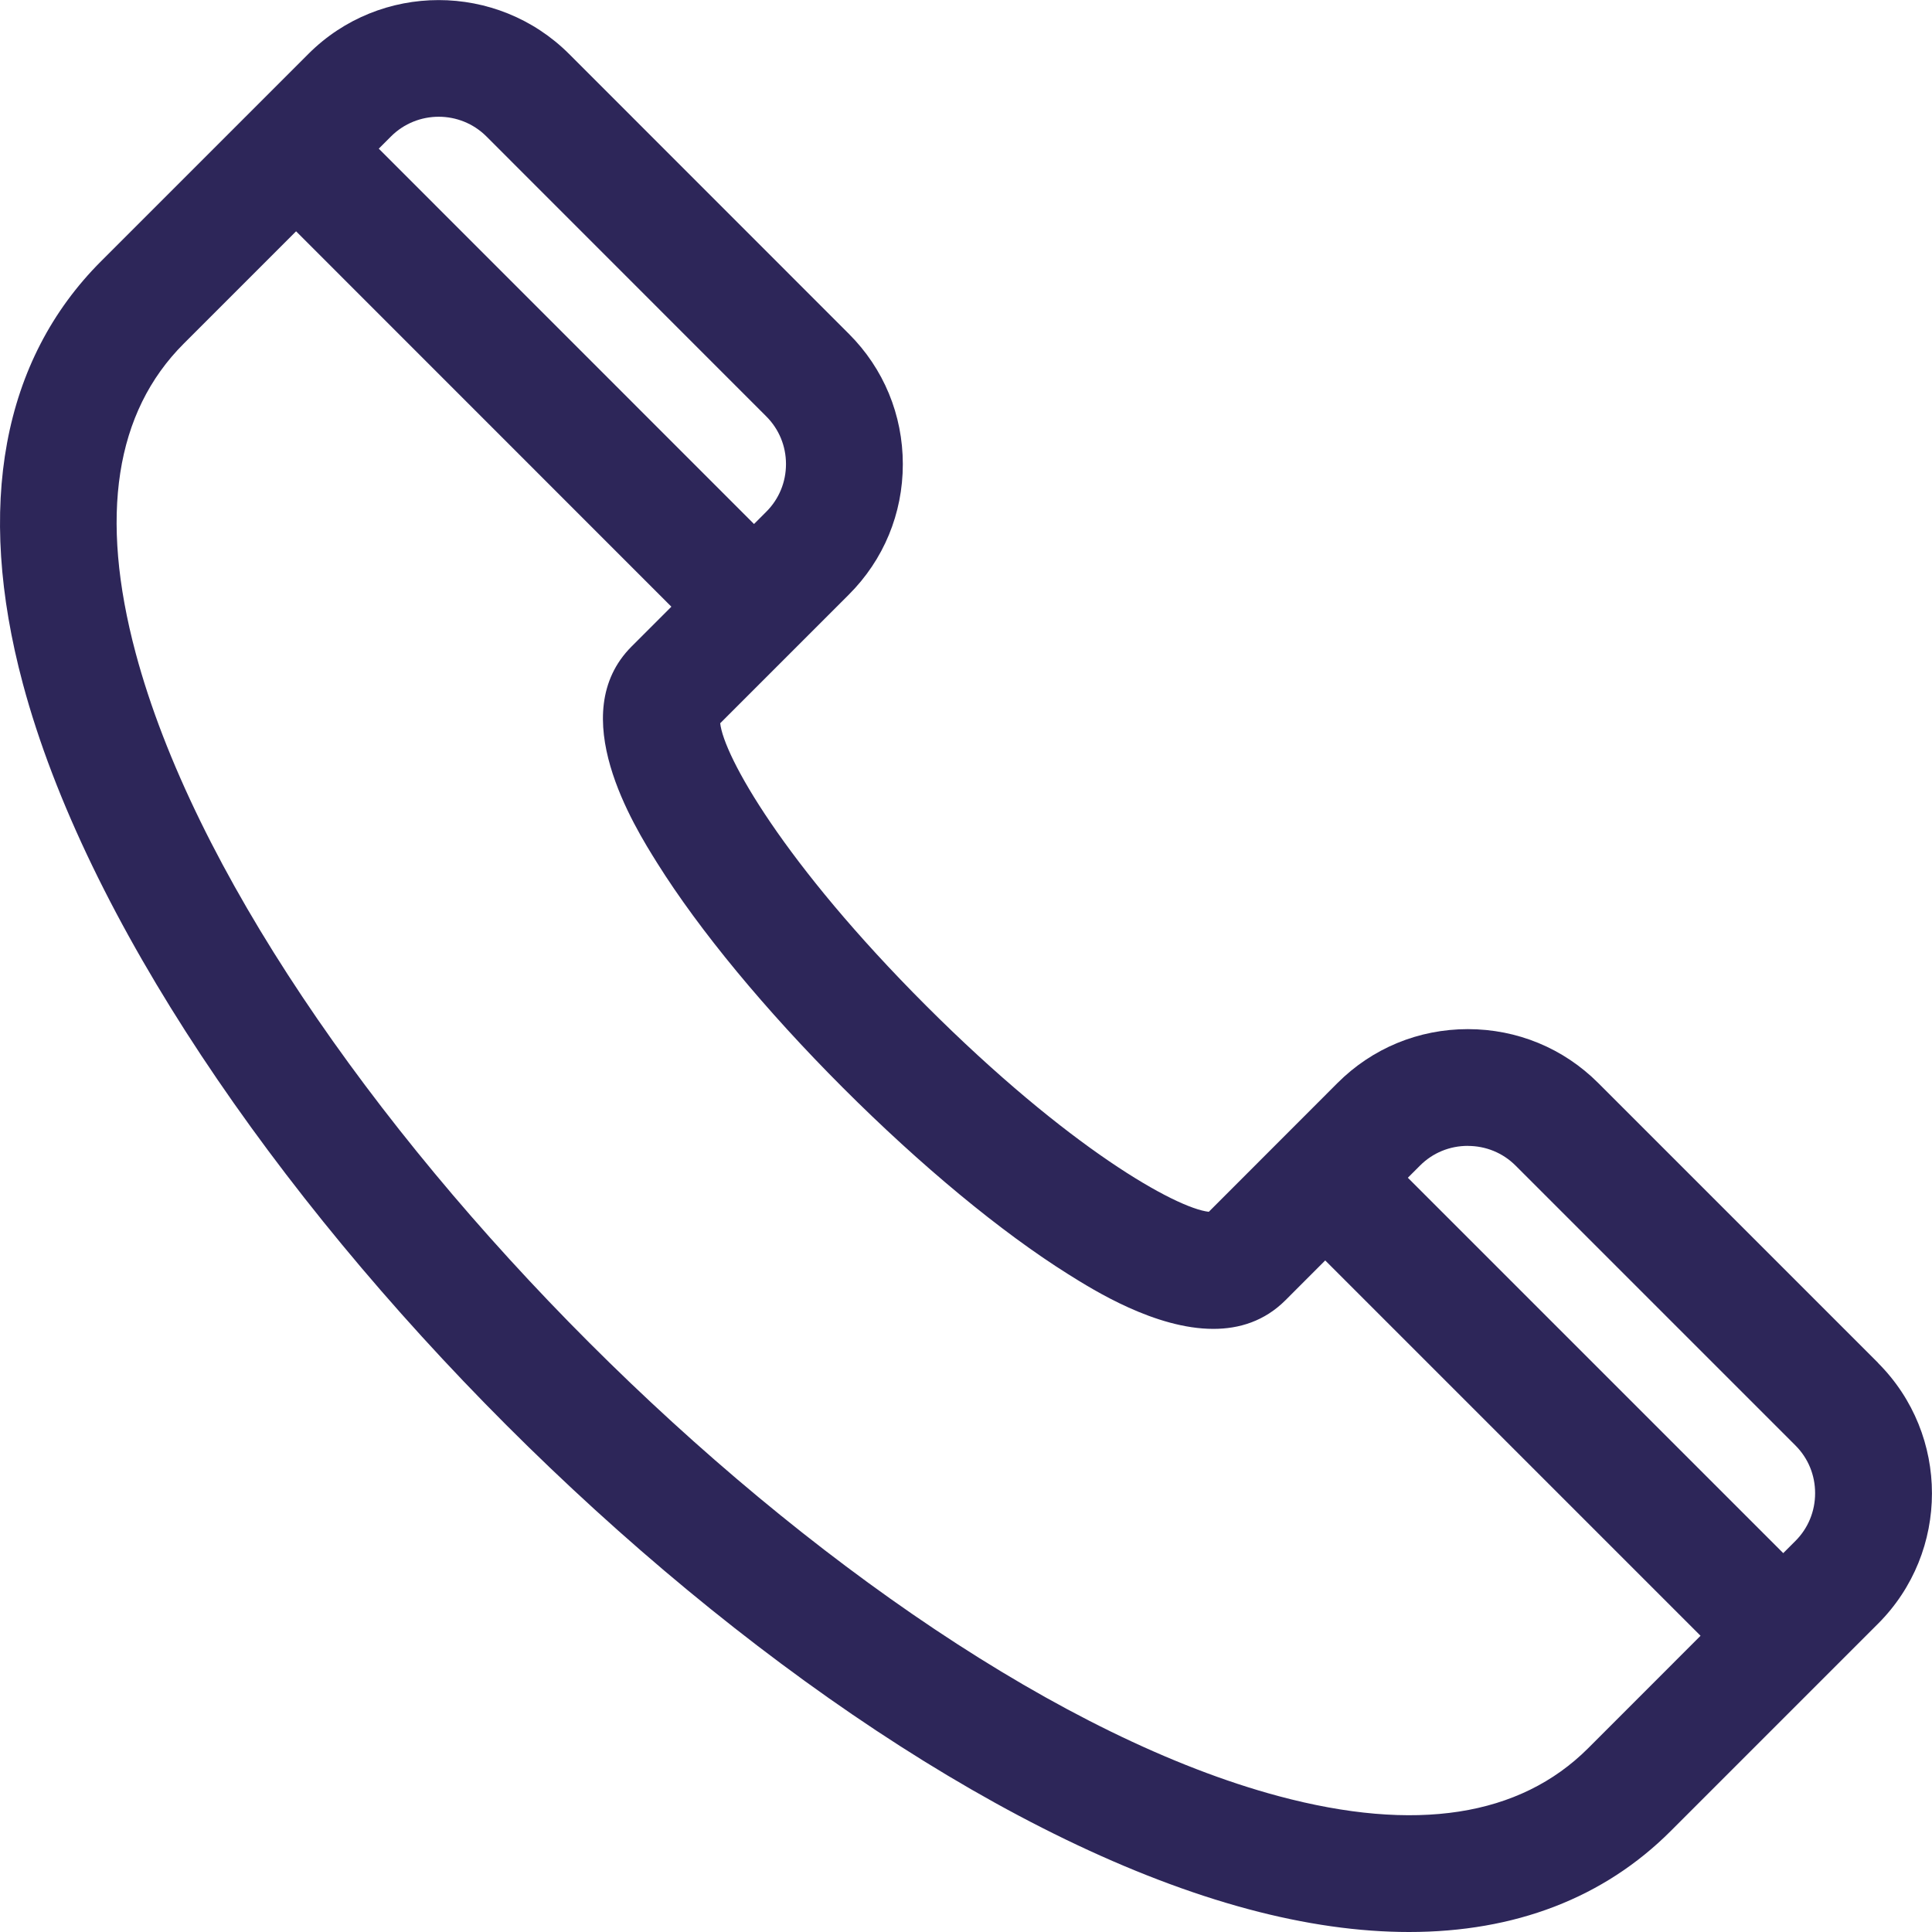
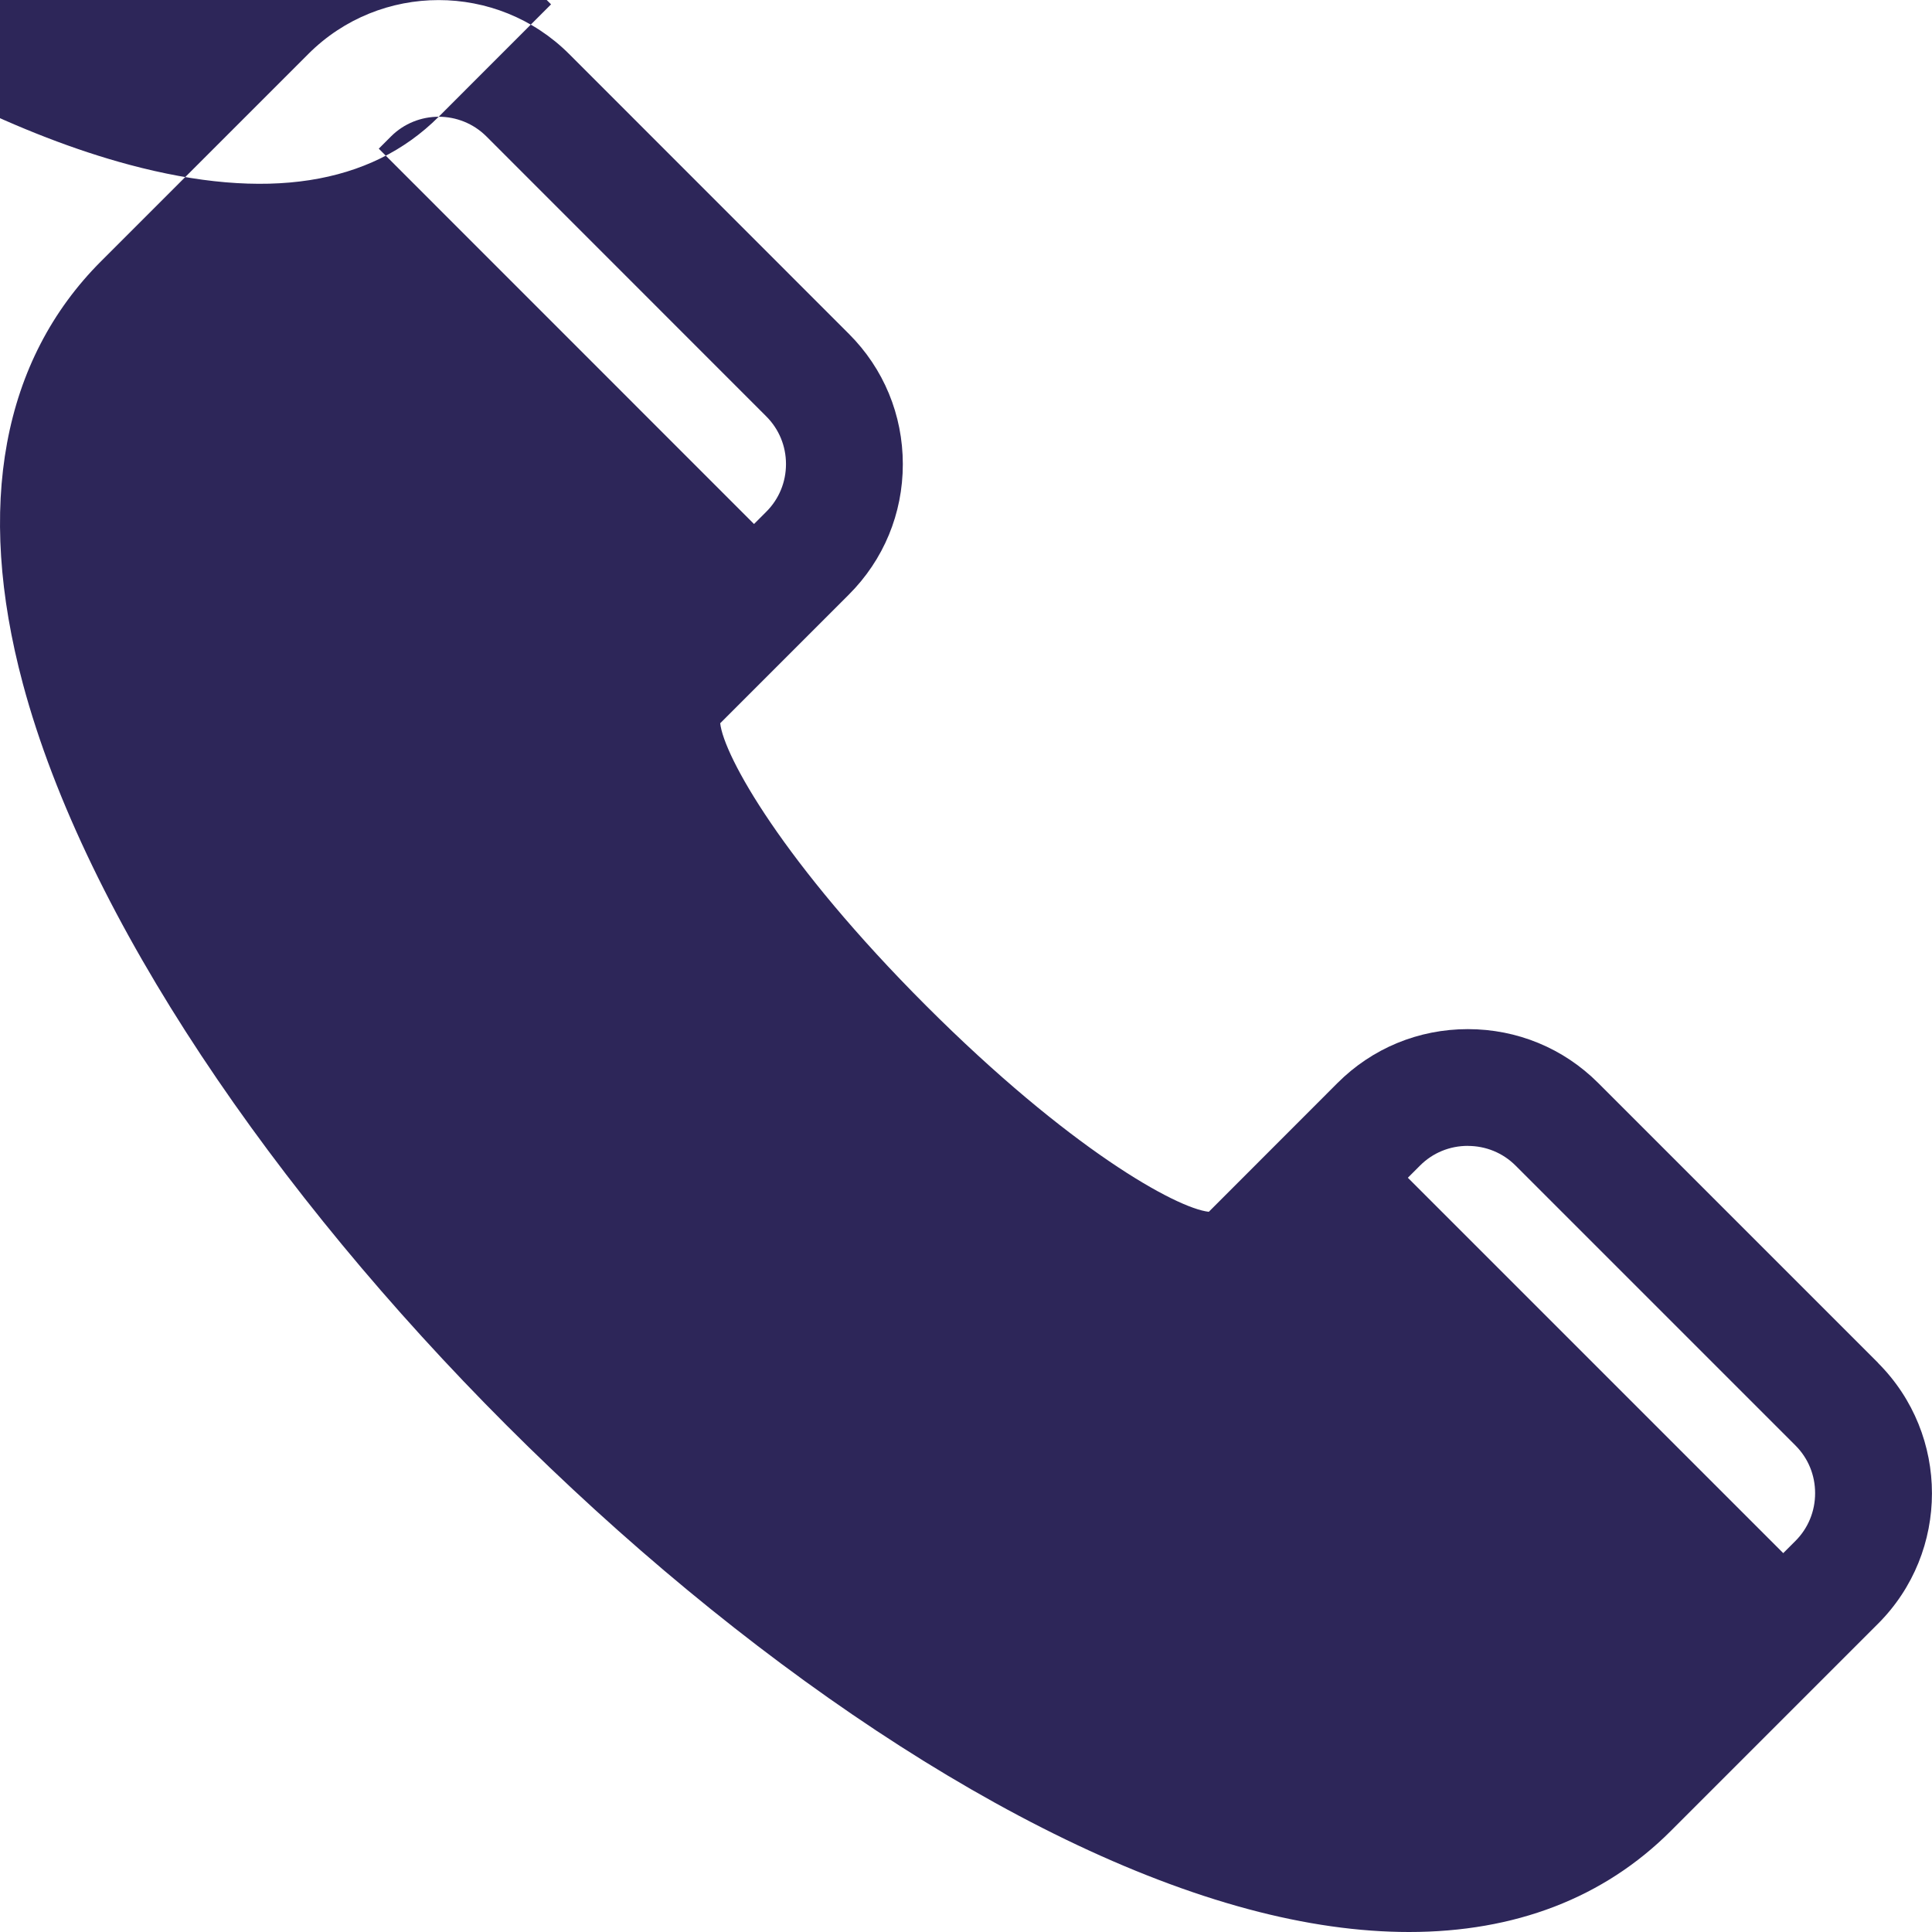
<svg xmlns="http://www.w3.org/2000/svg" height="40" viewBox="0 0 40 40" width="40">
-   <path d="m38.884 28.217-5.795-5.795c-.72-.72-1.678-1.115-2.699-1.115s-1.98.396-2.699 1.116l-2.664 2.666c-.674-.074-2.892-1.306-5.855-4.269-2.958-2.959-4.188-5.173-4.261-5.846l2.663-2.663c.721-.72 1.118-1.678 1.118-2.7 0-1.022-.397-1.981-1.117-2.699l-5.794-5.796c-1.49-1.486-3.911-1.486-5.397.001l-4.291 4.291c-2.045 2.044-2.605 5.069-1.62 8.746 2.604 9.723 15.644 22.765 25.369 25.372 1.181.317 2.295.474 3.331.474 2.19 0 4.031-.703 5.419-2.092l4.291-4.291c1.488-1.488 1.488-3.91 0-5.398zm-8.494-4.492c.375 0 .726.145.988.407l5.795 5.795c.263.263.407.613.407.988 0 .375-.145.726-.407.988l-.253.253-7.772-7.772.253-.253c.263-.263.613-.407.988-.407zm-21.307-21.308c.358 0 .716.136.988.408l5.794 5.796c.263.263.408.613.408.987 0 .374-.145.725-.409.988l-.253.253-7.769-7.771.253-.253c.272-.272.63-.408.988-.408zm23.799 33.777c-1.419 1.418-3.576 1.752-6.413.992-8.895-2.385-21.277-14.768-23.659-23.661-.759-2.835-.425-4.991.993-6.409l2.327-2.327 7.77 7.772-.823.823c-1.401 1.401.053 3.723.531 4.486.871 1.391 2.238 3.044 3.847 4.654 1.613 1.613 3.269 2.984 4.664 3.859.528.331 1.802 1.13 3.002 1.13.537 0 1.059-.16 1.493-.593l.823-.824 7.771 7.771z" fill="#2d2659" />
+   <path d="m38.884 28.217-5.795-5.795c-.72-.72-1.678-1.115-2.699-1.115s-1.98.396-2.699 1.116l-2.664 2.666c-.674-.074-2.892-1.306-5.855-4.269-2.958-2.959-4.188-5.173-4.261-5.846l2.663-2.663c.721-.72 1.118-1.678 1.118-2.7 0-1.022-.397-1.981-1.117-2.699l-5.794-5.796c-1.49-1.486-3.911-1.486-5.397.001l-4.291 4.291c-2.045 2.044-2.605 5.069-1.62 8.746 2.604 9.723 15.644 22.765 25.369 25.372 1.181.317 2.295.474 3.331.474 2.19 0 4.031-.703 5.419-2.092l4.291-4.291c1.488-1.488 1.488-3.91 0-5.398zm-8.494-4.492c.375 0 .726.145.988.407l5.795 5.795c.263.263.407.613.407.988 0 .375-.145.726-.407.988l-.253.253-7.772-7.772.253-.253c.263-.263.613-.407.988-.407zm-21.307-21.308c.358 0 .716.136.988.408l5.794 5.796c.263.263.408.613.408.987 0 .374-.145.725-.409.988l-.253.253-7.769-7.771.253-.253c.272-.272.63-.408.988-.408zc-1.419 1.418-3.576 1.752-6.413.992-8.895-2.385-21.277-14.768-23.659-23.661-.759-2.835-.425-4.991.993-6.409l2.327-2.327 7.77 7.772-.823.823c-1.401 1.401.053 3.723.531 4.486.871 1.391 2.238 3.044 3.847 4.654 1.613 1.613 3.269 2.984 4.664 3.859.528.331 1.802 1.13 3.002 1.13.537 0 1.059-.16 1.493-.593l.823-.824 7.771 7.771z" fill="#2d2659" />
</svg>